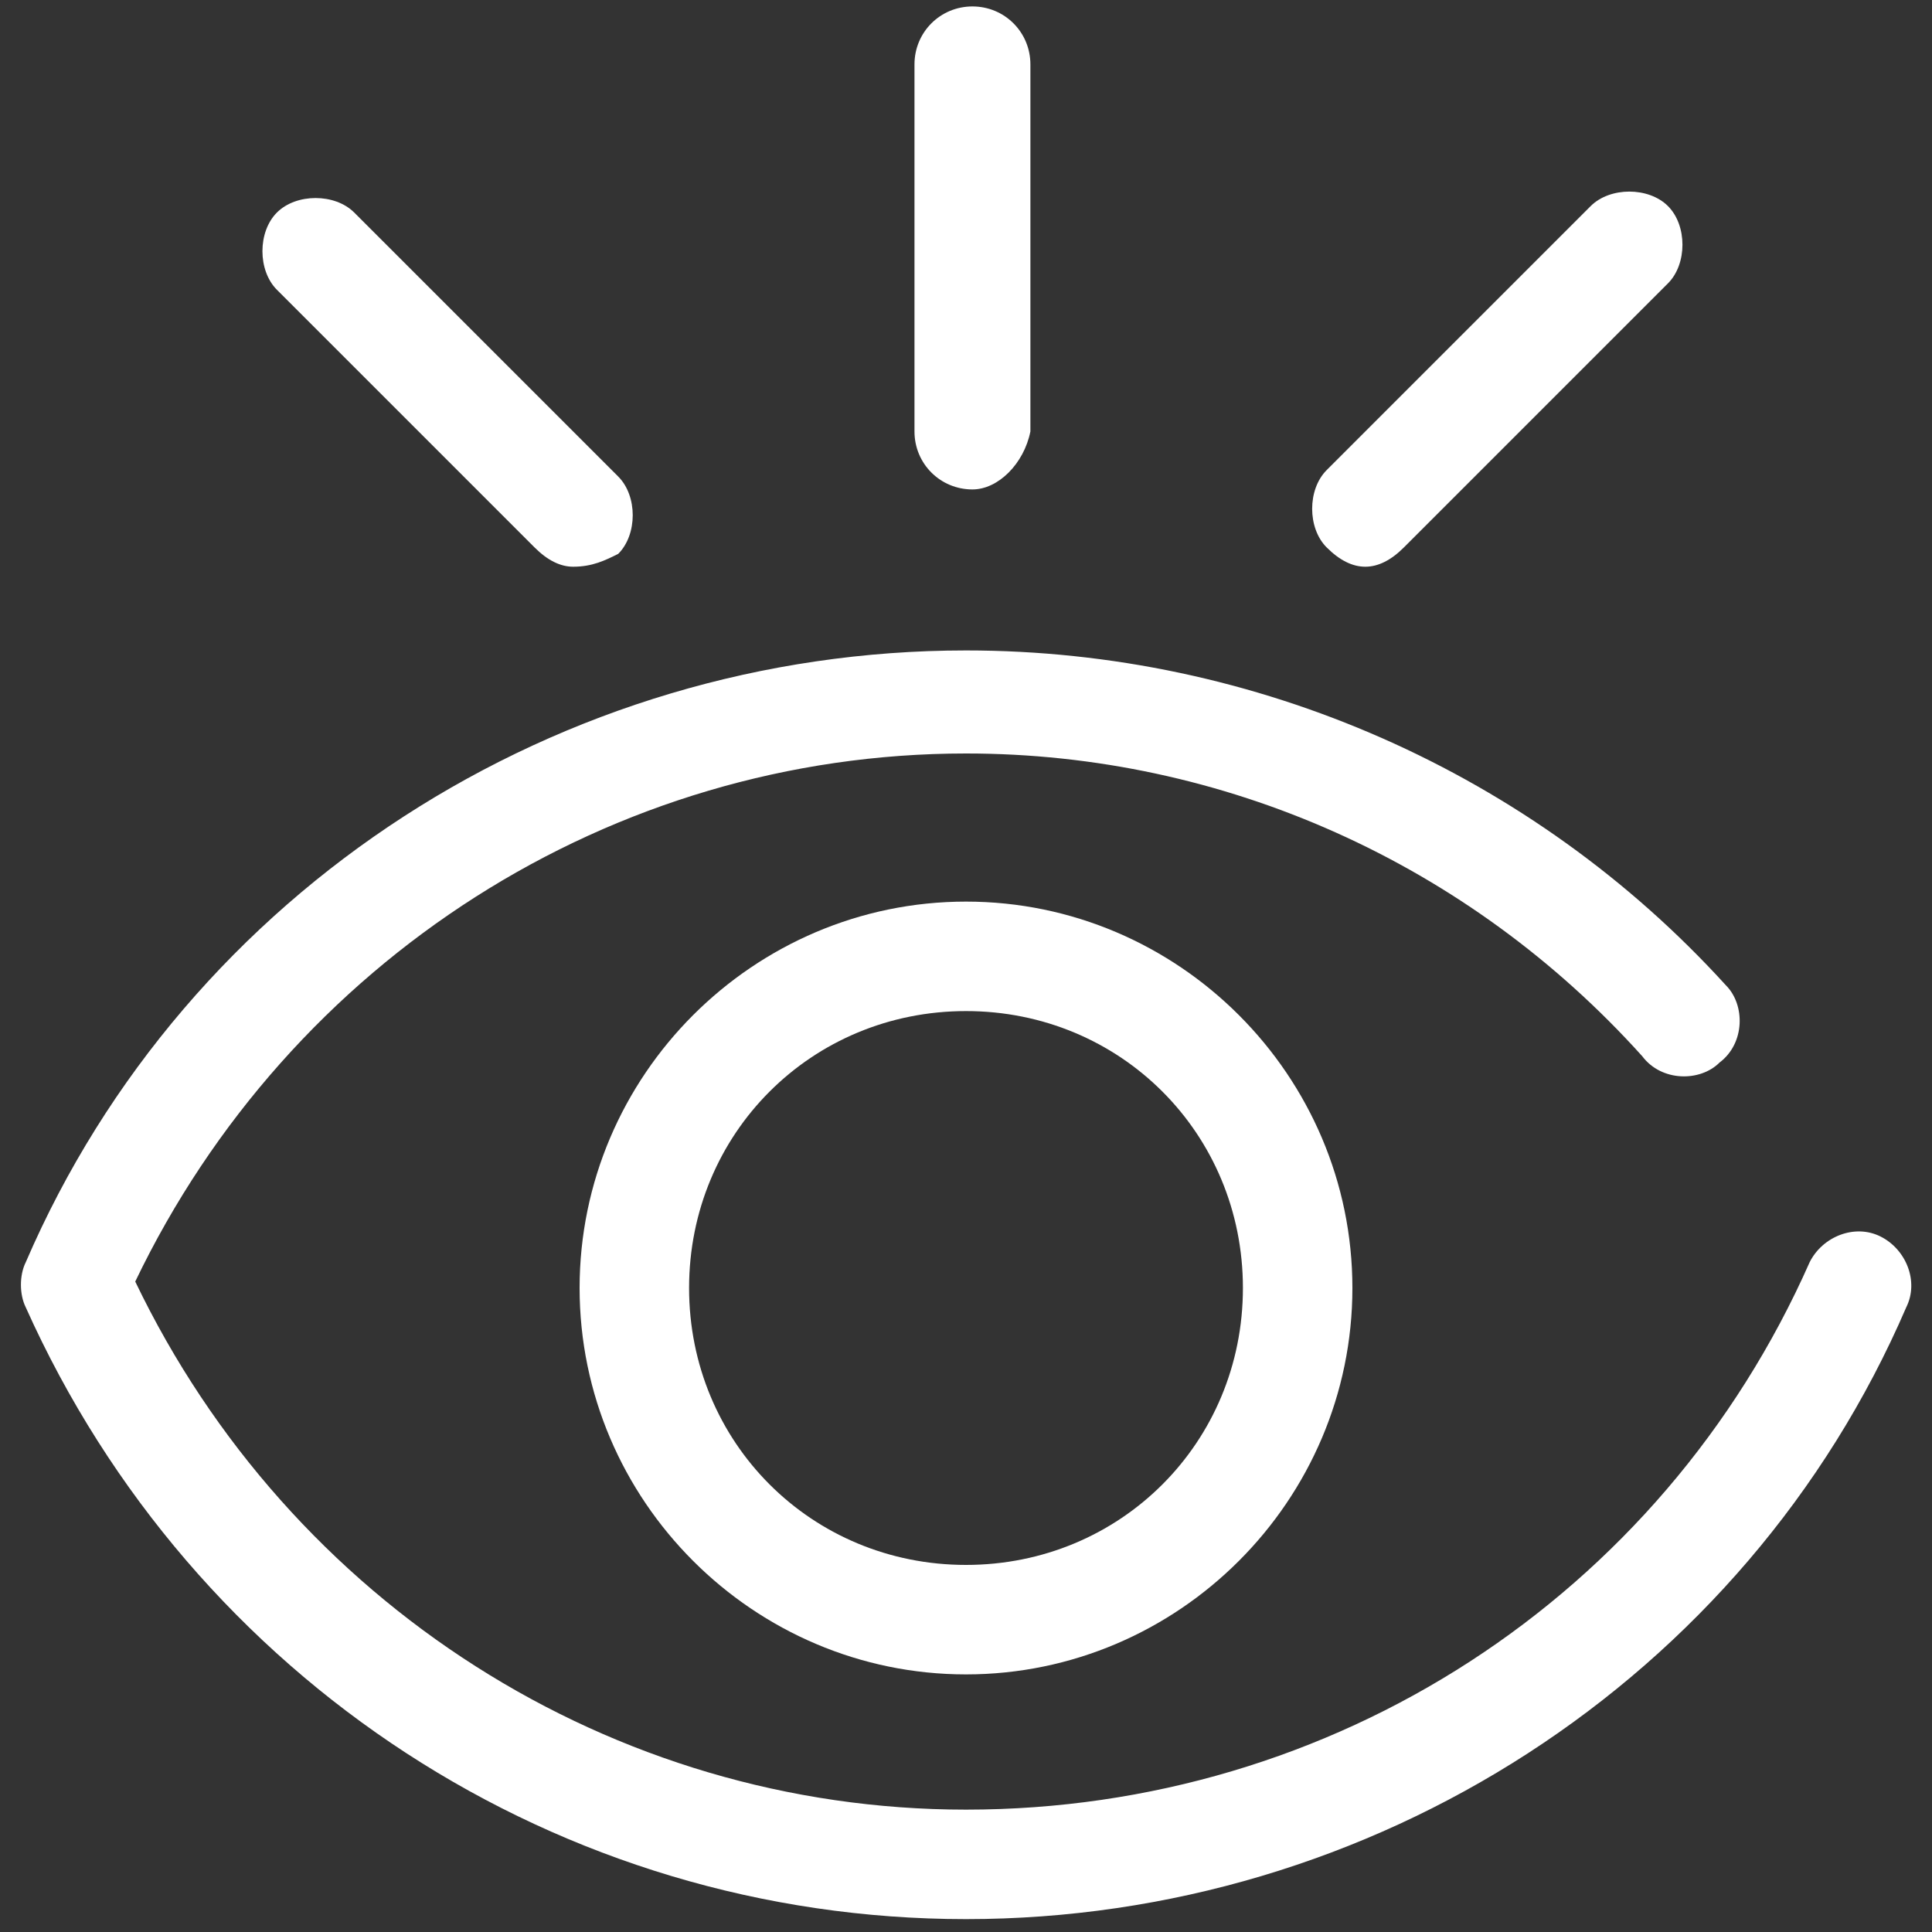
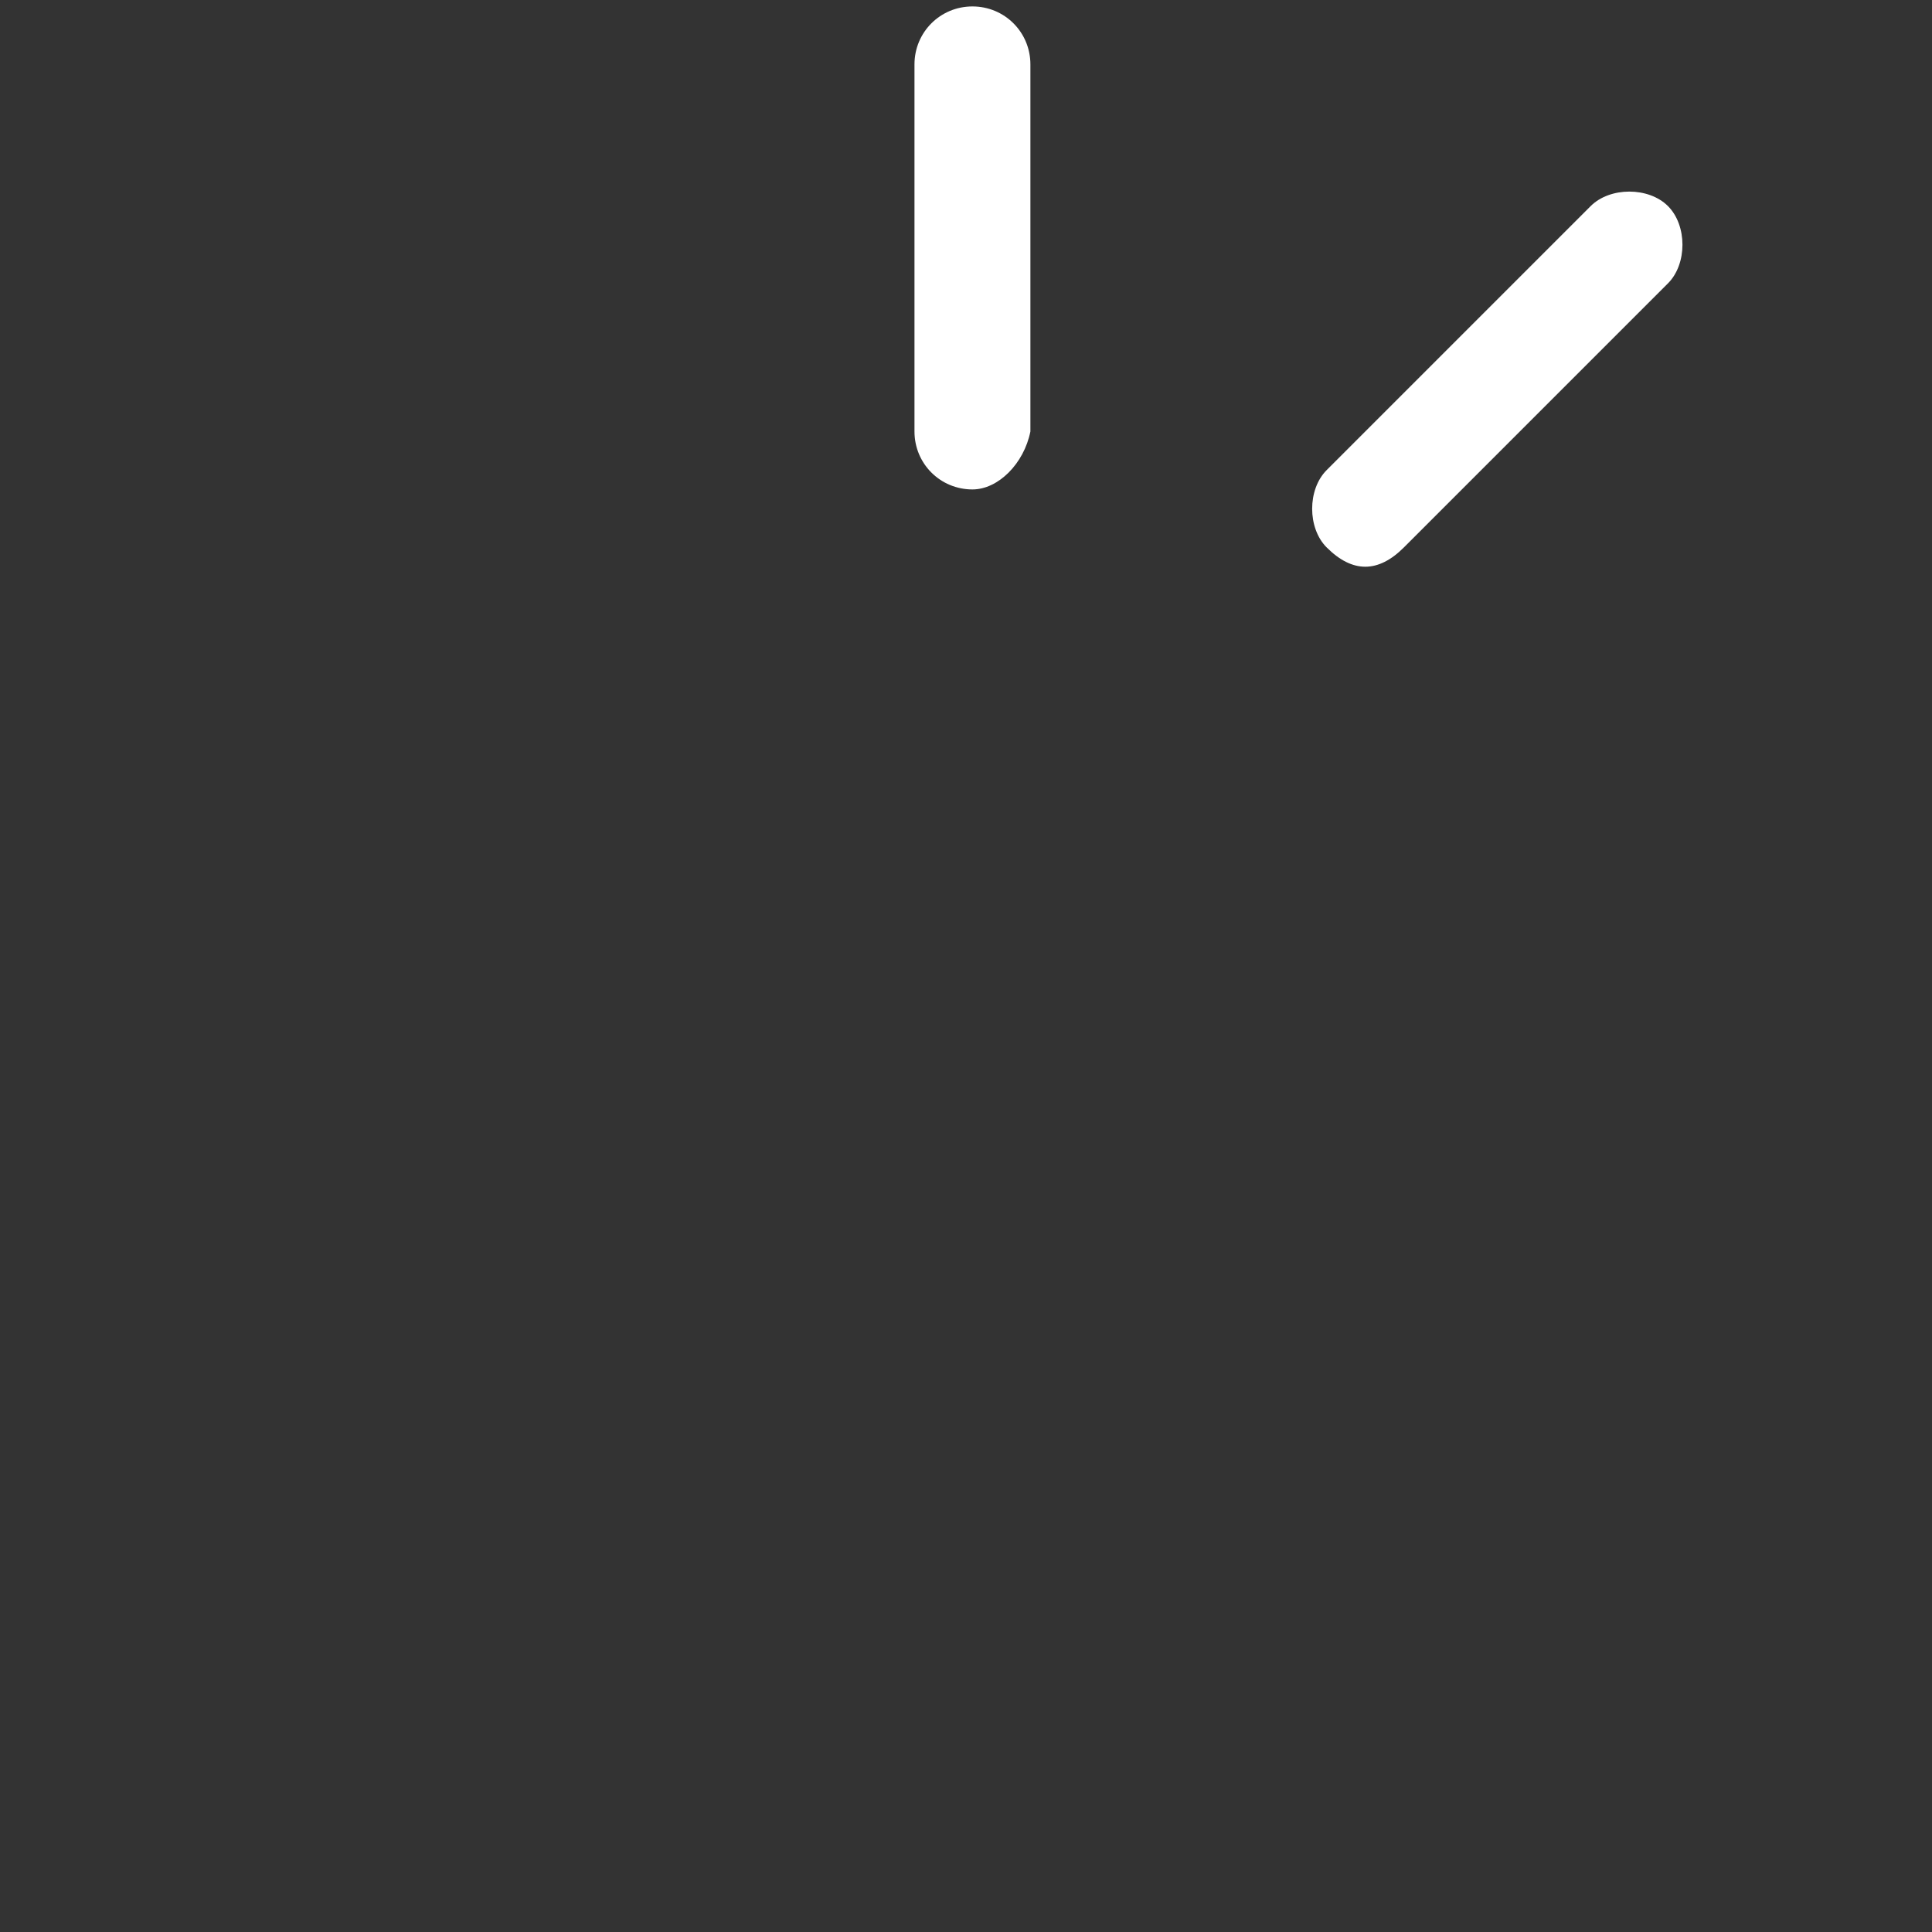
<svg xmlns="http://www.w3.org/2000/svg" version="1.1" id="图层_1" x="0px" y="0px" viewBox="0 0 30 30" style="enable-background:new 0 0 30 30;" xml:space="preserve">
  <rect x="0" y="0" width="30" height="30" fill="#333333" stroke="none" />
  <style type="text/css">
	.st0{fill:#FFFFFF;}
</style>
  <g>
-     <path class="st0" d="M29.2,19.2c-0.4-0.2-0.9,0-1.1,0.4c-2.3,5.2-7.4,8.5-13.1,8.5c-5.5,0-10.5-3.2-12.9-8.2   c2.4-5,7.4-8.2,12.9-8.2c4,0,7.8,1.7,10.5,4.7c0.3,0.4,0.9,0.4,1.2,0.1c0.4-0.3,0.4-0.9,0.1-1.2c-3-3.3-7.3-5.2-11.8-5.2   c-6.3,0-12.1,3.7-14.6,9.5c-0.1,0.2-0.1,0.5,0,0.7c2.6,5.8,8.3,9.5,14.6,9.5s12.1-3.7,14.6-9.5C29.8,19.9,29.6,19.4,29.2,19.2z" />
-     <path class="st0" d="M9,20c0,3.3,2.7,6,6,6s6-2.7,6-6s-2.7-6-6-6S9,16.7,9,20z M19.3,20c0,2.4-1.9,4.3-4.3,4.3s-4.3-1.9-4.3-4.3   c0-2.4,1.9-4.3,4.3-4.3S19.3,17.6,19.3,20z" />
    <g>
      <path class="st0" d="M15.1,7.6c-0.5,0-0.9-0.4-0.9-0.9V1c0-0.5,0.4-0.9,0.9-0.9s0.9,0.4,0.9,0.9v5.7C15.9,7.2,15.5,7.6,15.1,7.6z" />
    </g>
    <g>
      <g>
-         <path class="st0" d="M8.9,8.8c-0.2,0-0.4-0.1-0.6-0.3L4.3,4.5c-0.3-0.3-0.3-0.9,0-1.2c0.3-0.3,0.9-0.3,1.2,0l4.1,4.1     c0.3,0.3,0.3,0.9,0,1.2C9.4,8.7,9.2,8.8,8.9,8.8z" />
-       </g>
+         </g>
      <g>
        <path class="st0" d="M21.2,8.8c-0.2,0-0.4-0.1-0.6-0.3c-0.3-0.3-0.3-0.9,0-1.2l4.1-4.1c0.3-0.3,0.9-0.3,1.2,0     c0.3,0.3,0.3,0.9,0,1.2l-4.1,4.1C21.6,8.7,21.4,8.8,21.2,8.8z" />
      </g>
    </g>
  </g>
</svg>